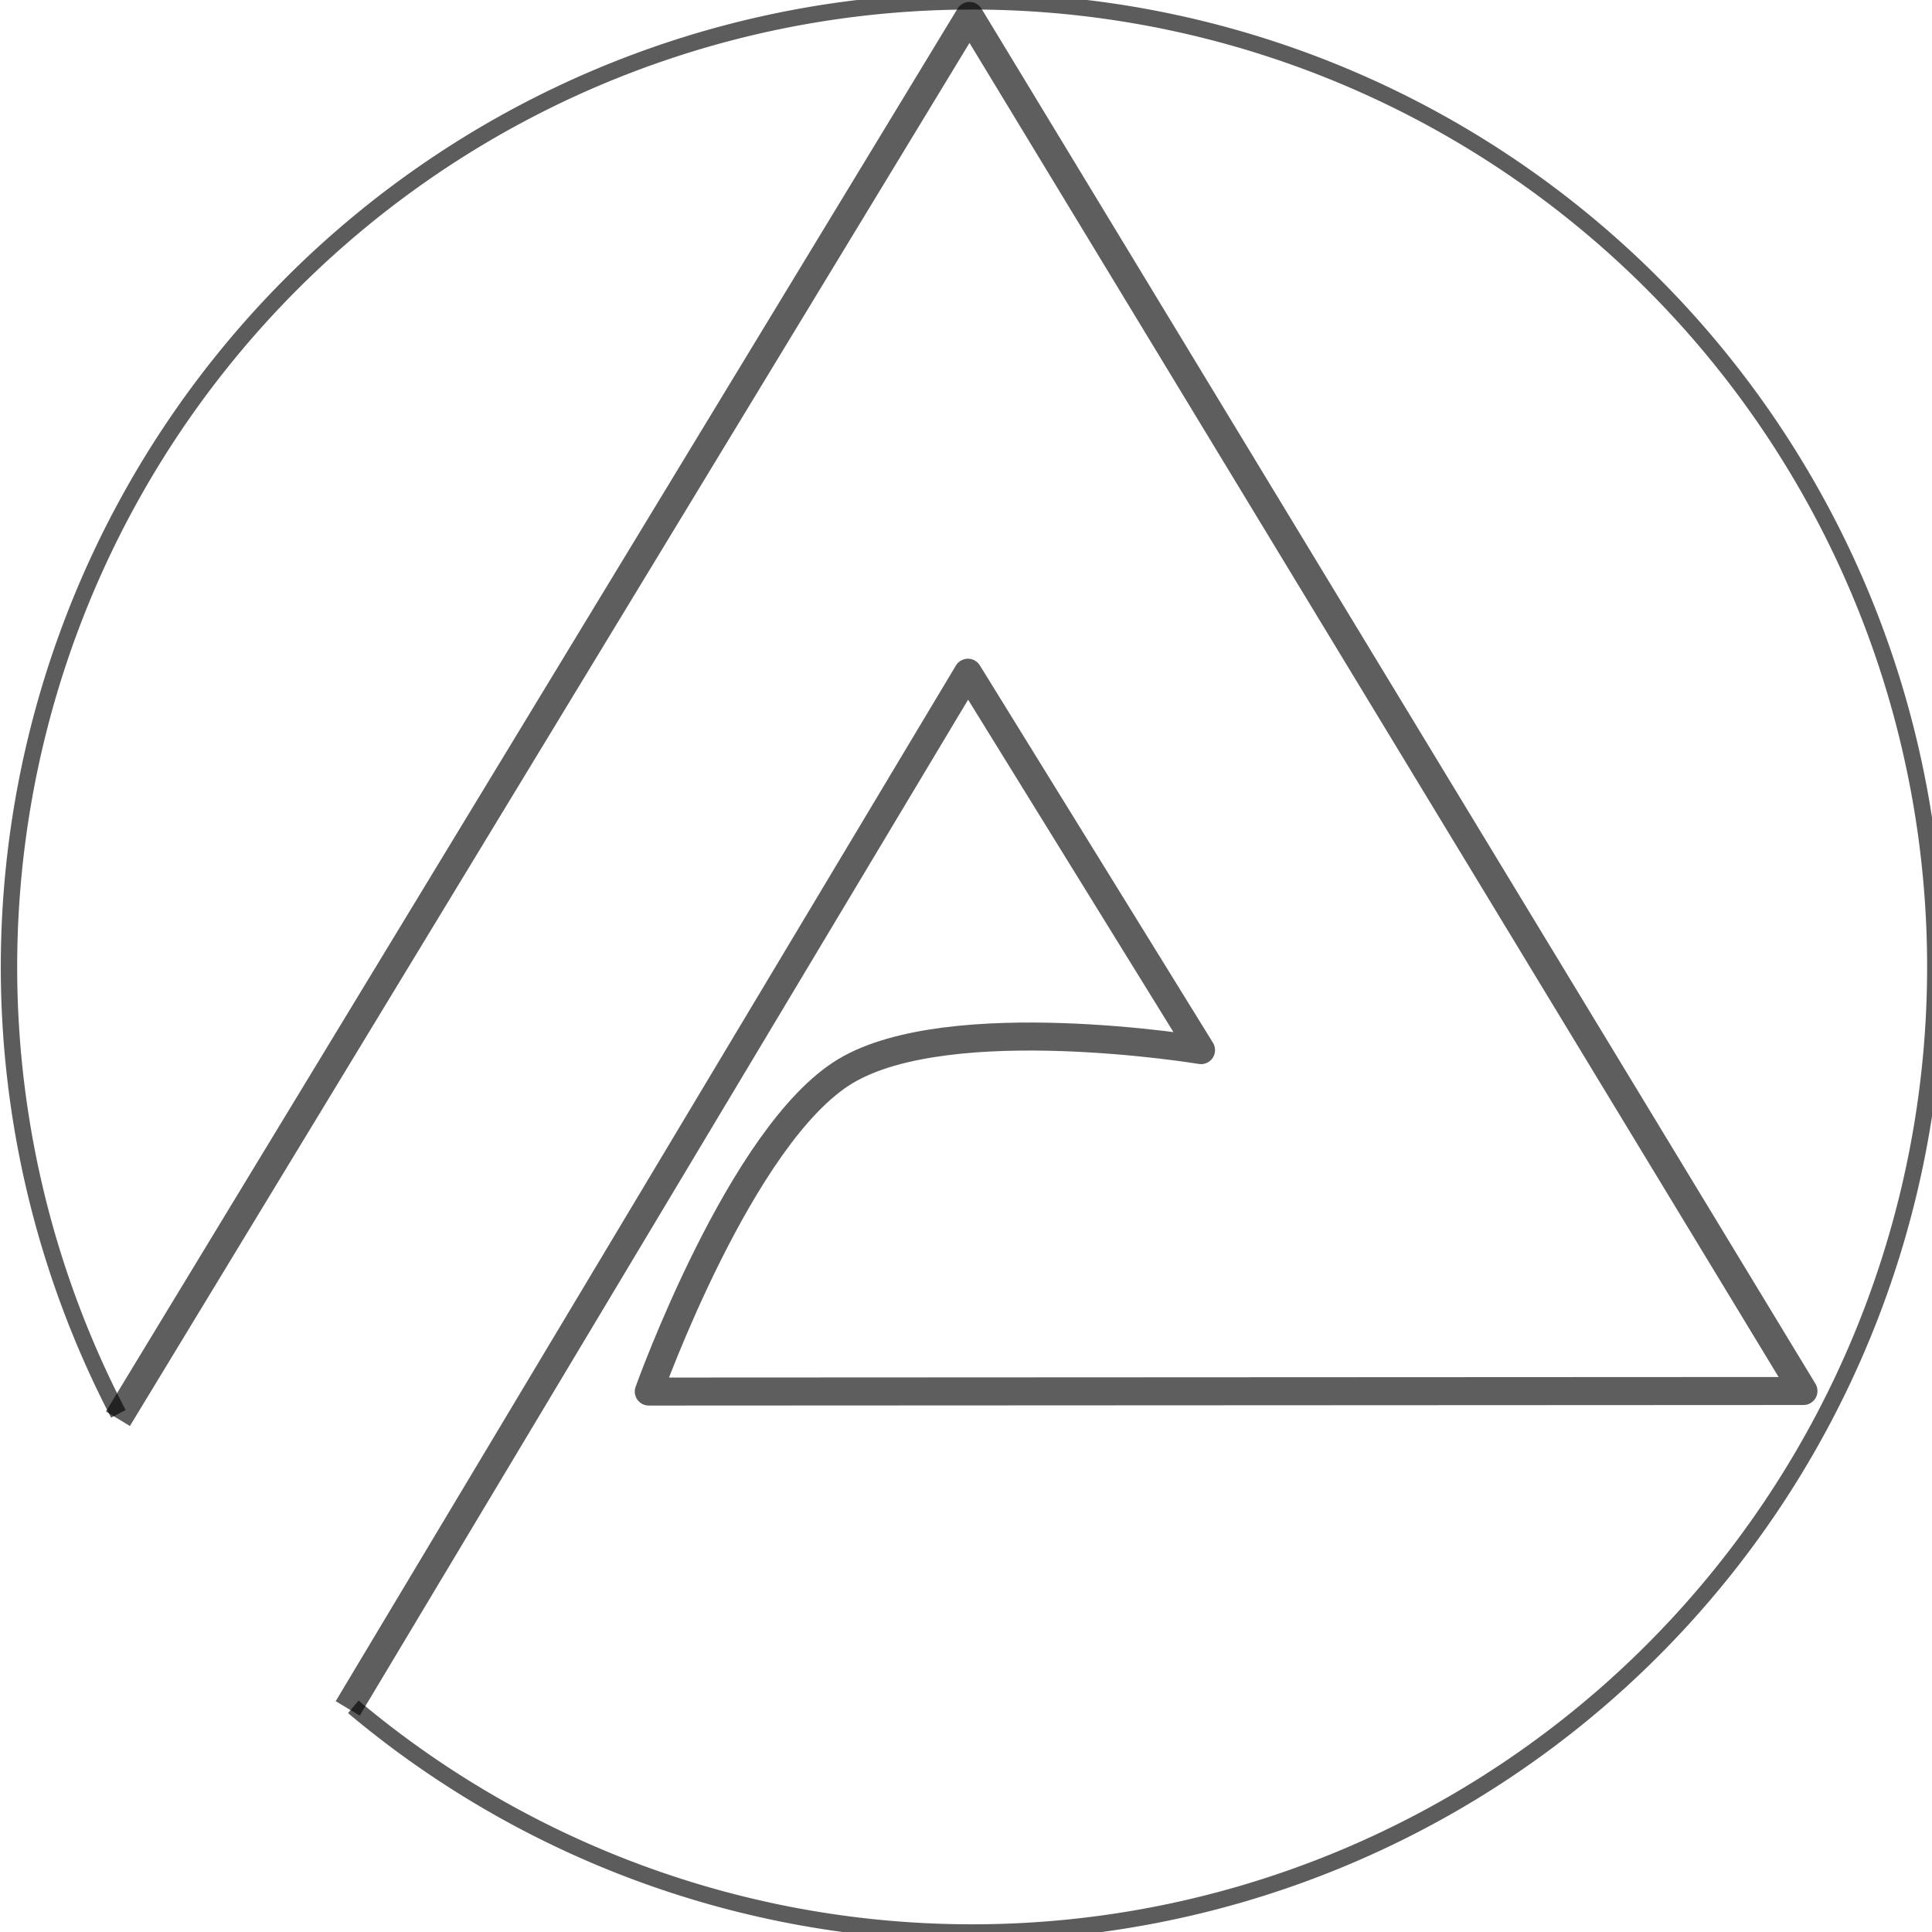
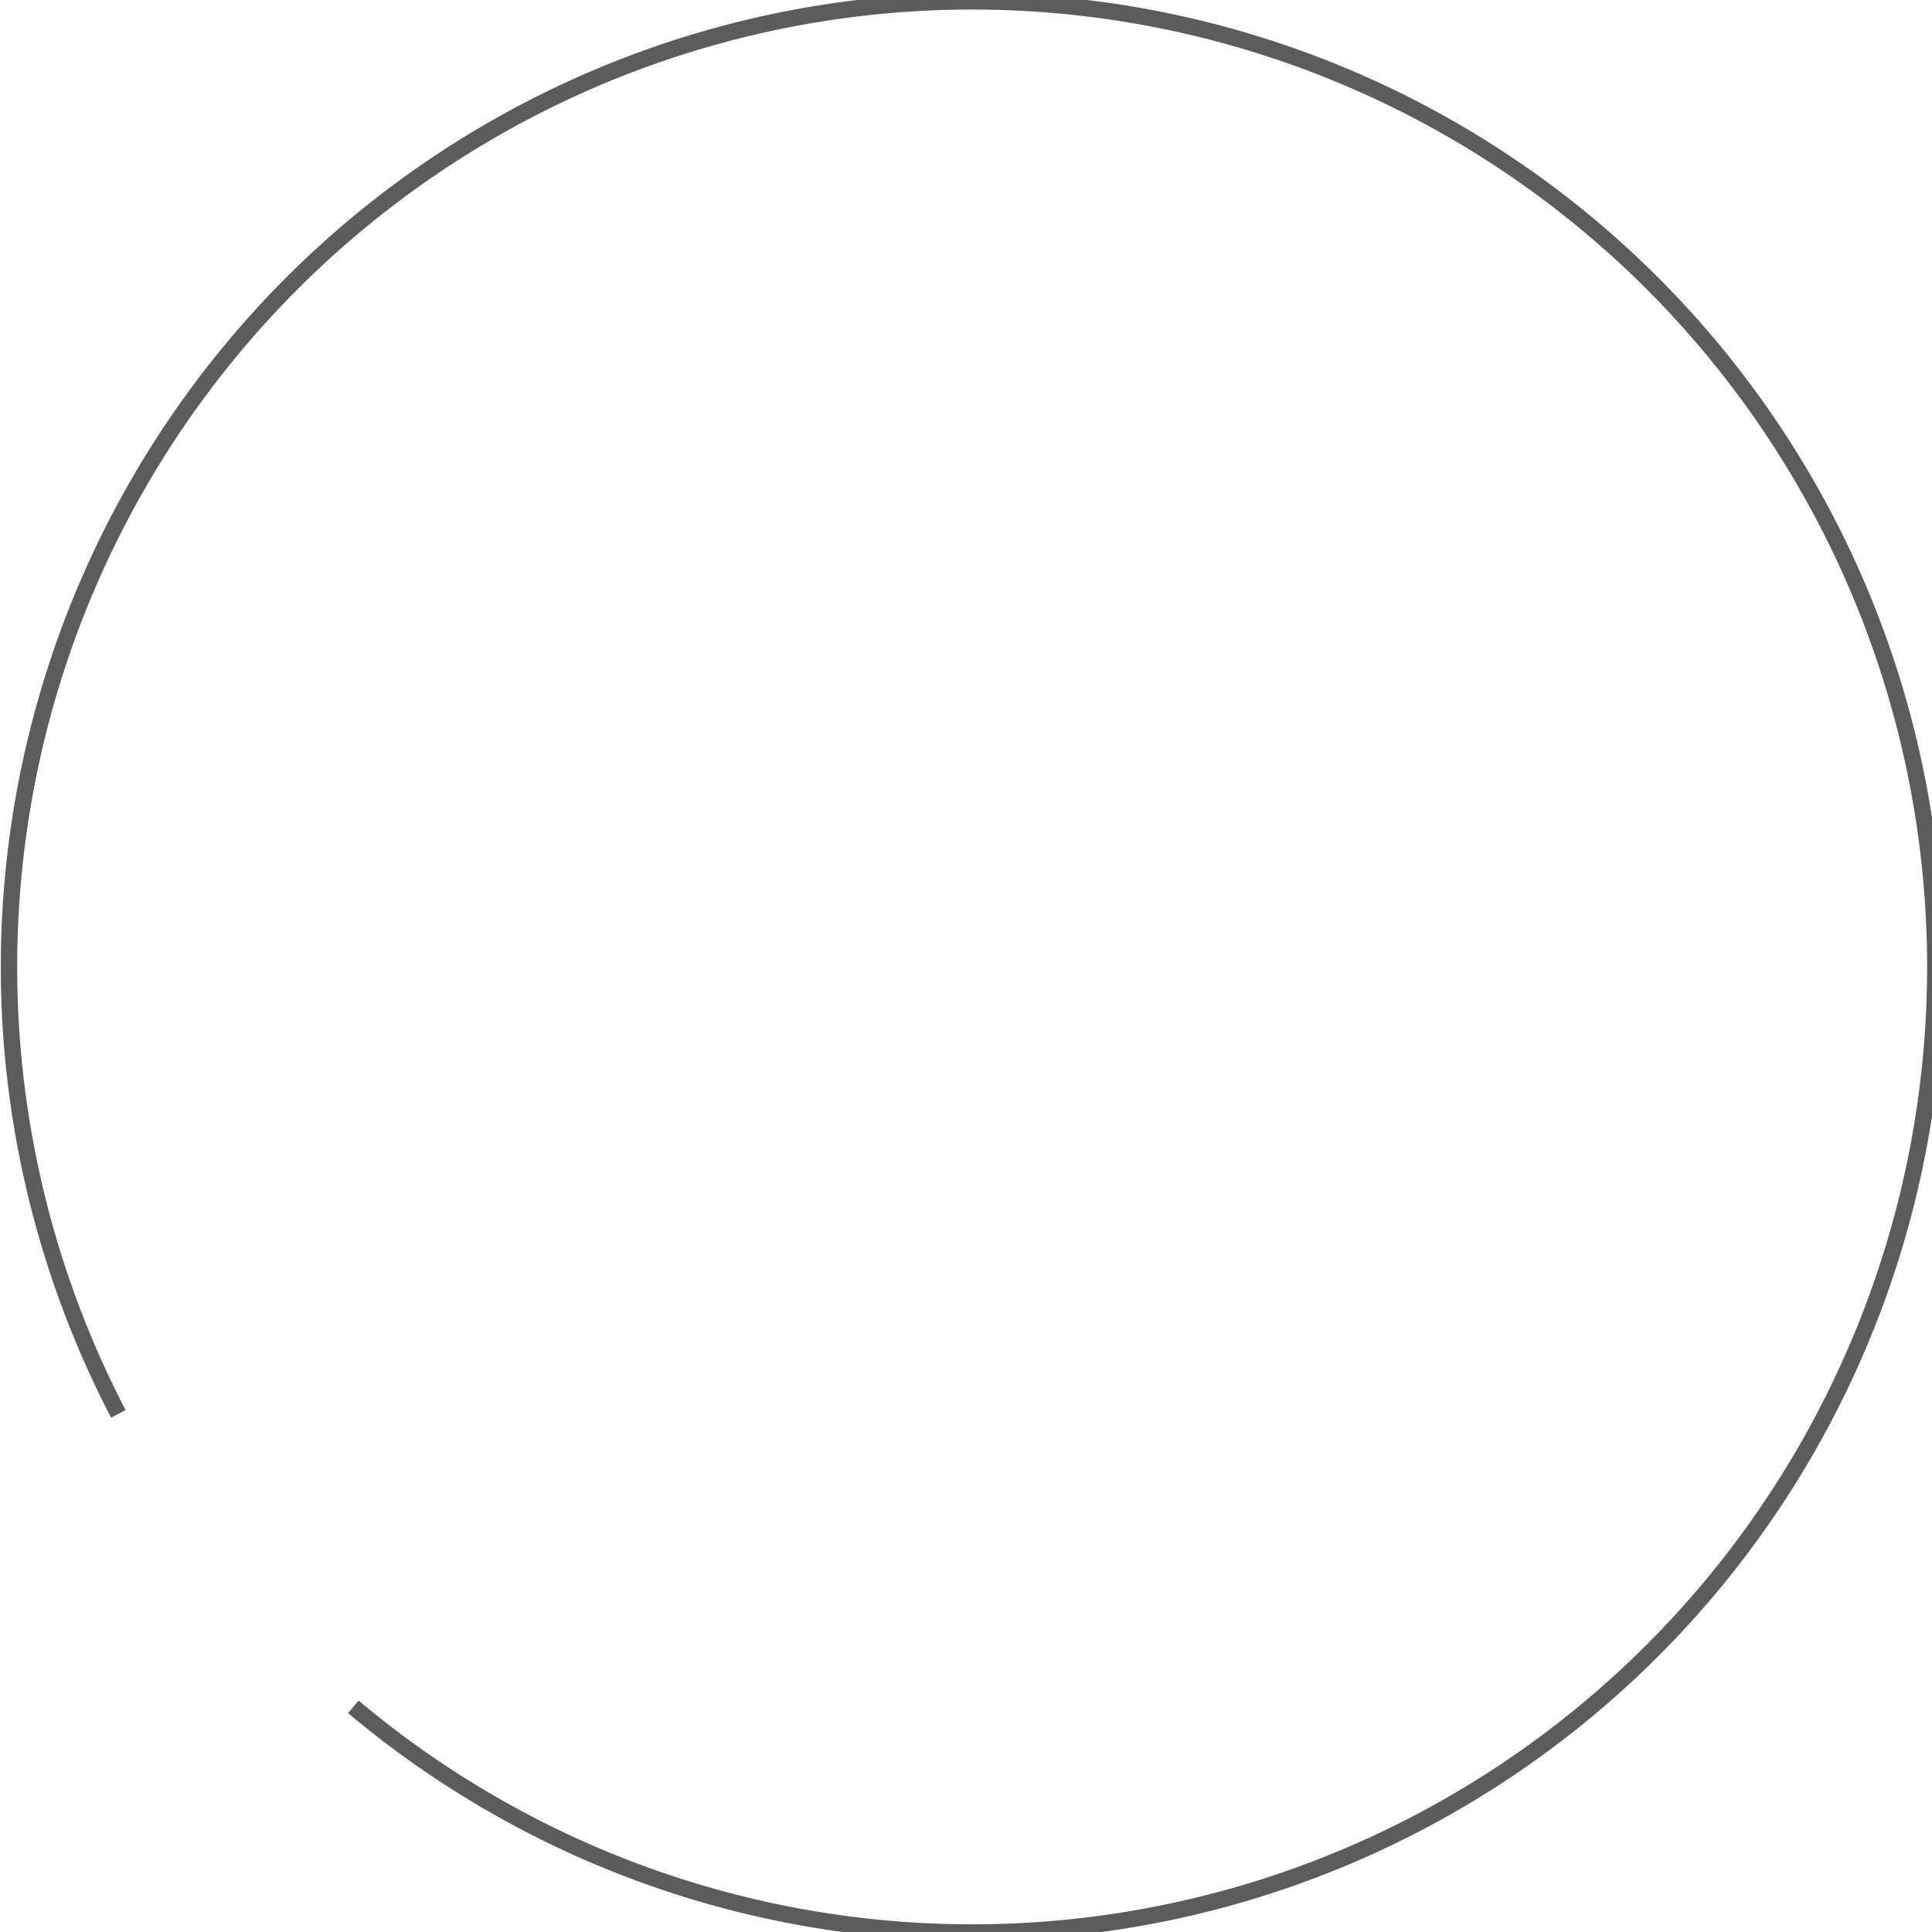
<svg xmlns="http://www.w3.org/2000/svg" xmlns:ns1="http://sodipodi.sourceforge.net/DTD/sodipodi-0.dtd" xmlns:ns2="http://www.inkscape.org/namespaces/inkscape" version="1.1" id="svg1" width="200" height="200" viewBox="0 0 200 200" ns1:docname="agentur_line.svg" ns2:version="1.3-dev (09572b3, 2022-06-02)">
  <defs id="defs1" />
  <ns1:namedview id="namedview1" pagecolor="#ffffff" bordercolor="#666666" borderopacity="1.0" ns2:showpageshadow="2" ns2:pageopacity="0.0" ns2:pagecheckerboard="0" ns2:deskcolor="#d1d1d1" showgrid="false" ns2:zoom="4.055" ns2:cx="103.57583" ns2:cy="100" ns2:window-width="1920" ns2:window-height="1043" ns2:window-x="0" ns2:window-y="0" ns2:window-maximized="1" ns2:current-layer="g1" />
  <g ns2:groupmode="layer" ns2:label="Image" id="g1">
-     <path style="fill:none;stroke:#000000;stroke-width:2.9;stroke-linecap:butt;stroke-linejoin:round;stroke-opacity:0.629;stroke-dasharray:none" d="M 12.207,146.868 100.362,1.648 186.694,143.996 67.161,144.053 c 0,0 9.529,-26.681 20.366,-33.171 10.837,-6.49 36.804,-2.174 36.804,-2.174 L 100.199,69.64 35.995,176.851" id="path2" ns1:nodetypes="cccczccc" />
    <path style="display:inline;fill:none;fill-rule:evenodd;stroke:#000000;stroke-width:1.697;stroke-dasharray:none;stroke-opacity:0.638" id="path3" ns1:type="arc" ns1:cx="100.63717" ns1:cy="100.09681" ns1:rx="99.706345" ns1:ry="99.955864" ns1:start="2.6603938" ns1:end="2.2685543" ns1:open="true" ns1:arc-type="arc" d="M 12.253,146.361 A 99.706,99.956 0 0 1 46.066,16.441 99.706,99.956 0 0 1 178.346,37.469 99.706,99.956 0 0 1 170.409,171.502 99.706,99.956 0 0 1 36.576,176.691" />
  </g>
</svg>